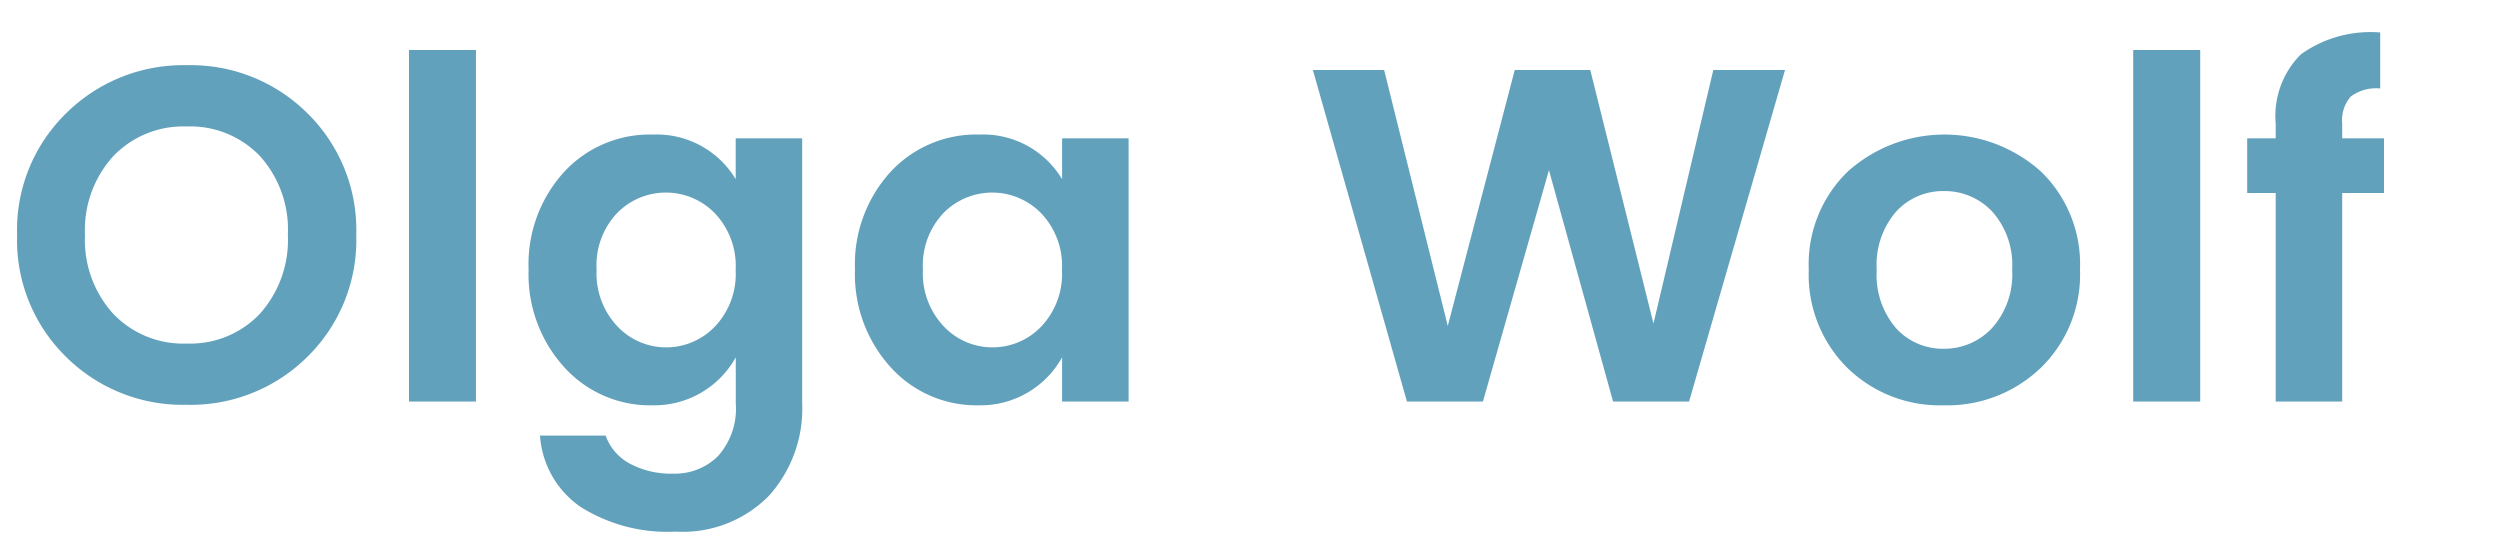
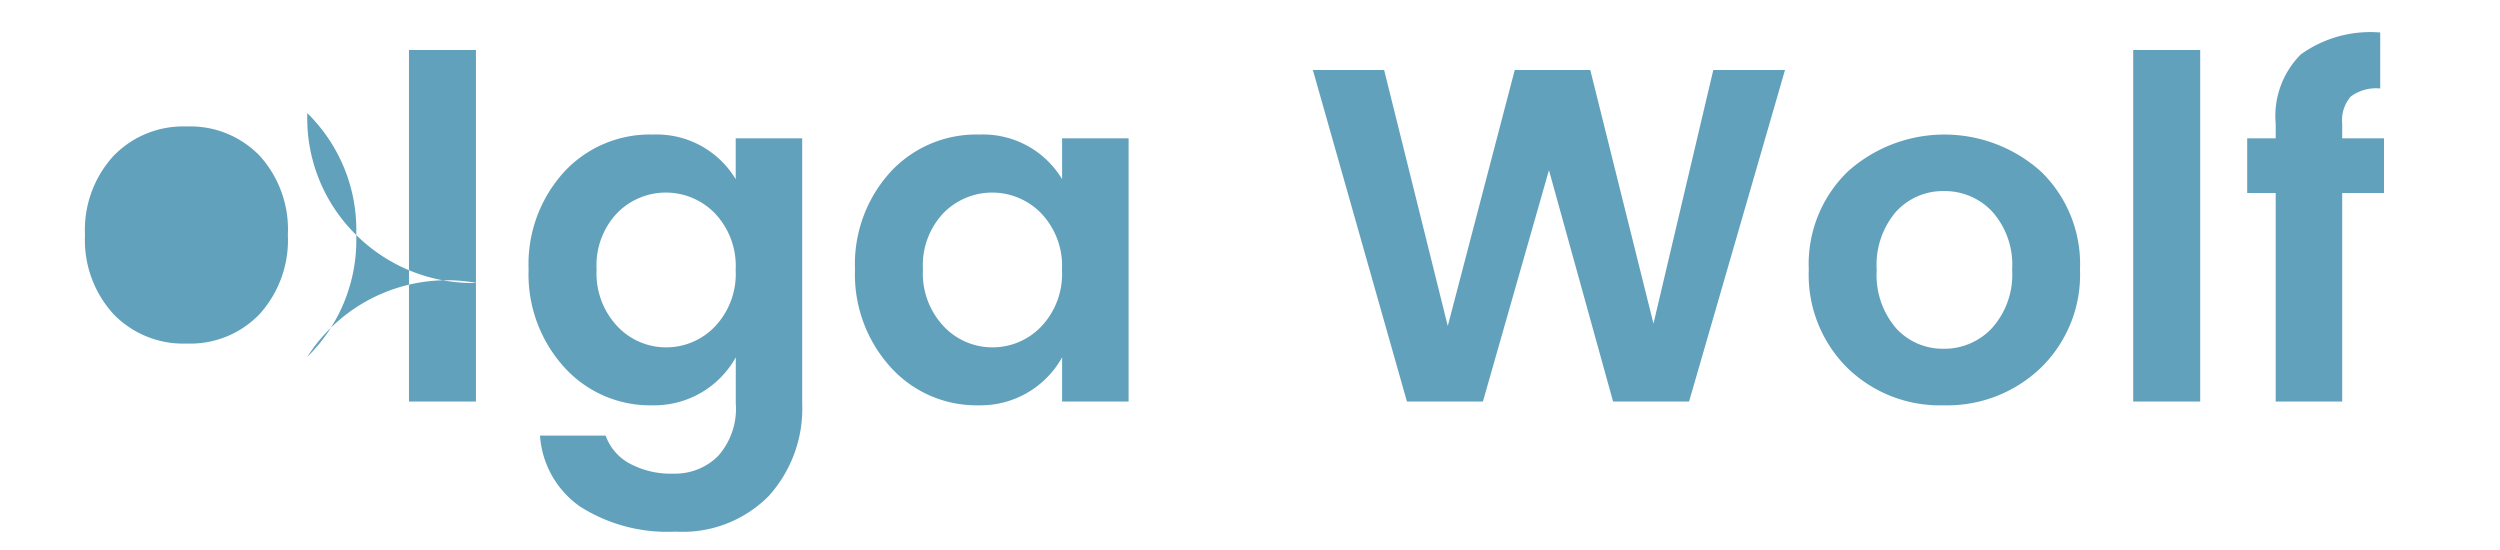
<svg xmlns="http://www.w3.org/2000/svg" width="100" height="22" viewBox="0 0 100 22">
  <defs>
    <style>
      .cls-1 {
        fill: #61a1bc;
        fill-rule: evenodd;
      }
    </style>
  </defs>
-   <path id="Olga_Wolf" data-name="Olga Wolf" class="cls-1" d="M7.467,13.742a3.869,3.869,0,0,1-2.935-1.187A4.384,4.384,0,0,1,3.4,9.4,4.384,4.384,0,0,1,4.532,6.246,3.87,3.87,0,0,1,7.467,5.059a3.856,3.856,0,0,1,2.926,1.178,4.387,4.387,0,0,1,1.121,3.154,4.42,4.42,0,0,1-1.121,3.163A3.839,3.839,0,0,1,7.467,13.742Zm4.826,0.532A6.536,6.536,0,0,0,14.25,9.4a6.537,6.537,0,0,0-1.957-4.873A6.614,6.614,0,0,0,7.477,2.608,6.646,6.646,0,0,0,2.651,4.527,6.52,6.52,0,0,0,.684,9.4a6.535,6.535,0,0,0,1.957,4.873,6.624,6.624,0,0,0,4.826,1.919A6.625,6.625,0,0,0,12.293,14.274Zm6.745,1.786V2H16.359V16.06h2.679Zm7.068,0.152a3.728,3.728,0,0,0,3.325-1.919v1.843a2.841,2.841,0,0,1-.712,2.109,2.429,2.429,0,0,1-1.776.7,3.475,3.475,0,0,1-1.767-.409,2.053,2.053,0,0,1-.95-1.111H21.6a3.773,3.773,0,0,0,1.606,2.84,6.515,6.515,0,0,0,3.819,1,4.84,4.84,0,0,0,3.733-1.434,5.221,5.221,0,0,0,1.33-3.7V5.534h-2.66V7.168a3.686,3.686,0,0,0-3.306-1.786,4.667,4.667,0,0,0-3.572,1.511,5.475,5.475,0,0,0-1.406,3.885,5.522,5.522,0,0,0,1.416,3.9A4.626,4.626,0,0,0,26.106,16.212Zm0.541-2.318a2.669,2.669,0,0,1-1.947-.836,3.08,3.08,0,0,1-.836-2.28,3.036,3.036,0,0,1,.826-2.261,2.73,2.73,0,0,1,3.9.01,3.049,3.049,0,0,1,.836,2.27,3.048,3.048,0,0,1-.836,2.271A2.685,2.685,0,0,1,26.647,13.894Zm13.053,0a2.669,2.669,0,0,1-1.947-.836,3.079,3.079,0,0,1-.836-2.28,3.036,3.036,0,0,1,.826-2.261,2.73,2.73,0,0,1,3.9.01,3.049,3.049,0,0,1,.836,2.27,3.049,3.049,0,0,1-.836,2.271A2.685,2.685,0,0,1,39.7,13.894Zm-0.541,2.318a3.729,3.729,0,0,0,3.325-1.919V16.06h2.66V5.534h-2.66V7.168a3.686,3.686,0,0,0-3.306-1.786,4.667,4.667,0,0,0-3.572,1.511A5.475,5.475,0,0,0,34.2,10.778a5.521,5.521,0,0,0,1.416,3.9A4.625,4.625,0,0,0,39.159,16.212Zm26.98-3.268L63.611,2.8H60.59L57.911,13.039,55.365,2.8h-2.85L56.277,16.06h3.04l2.641-9.253,2.565,9.253h3.04L71.4,2.8H68.532Zm9.709,0.19a3.253,3.253,0,0,1-.779-2.337,3.254,3.254,0,0,1,.779-2.337,2.537,2.537,0,0,1,1.91-.817,2.6,2.6,0,0,1,1.928.817,3.194,3.194,0,0,1,.8,2.327,3.205,3.205,0,0,1-.807,2.337,2.6,2.6,0,0,1-1.928.826A2.524,2.524,0,0,1,75.847,13.134Zm1.9,3.078a5.4,5.4,0,0,0,3.885-1.5A5.2,5.2,0,0,0,83.2,10.778a5.153,5.153,0,0,0-1.558-3.914,5.785,5.785,0,0,0-7.733,0,5.151,5.151,0,0,0-1.558,3.914,5.247,5.247,0,0,0,1.539,3.933A5.3,5.3,0,0,0,77.747,16.212Zm10.26-.152V2H85.328V16.06h2.679ZM93.688,5.534V4.945a1.442,1.442,0,0,1,.342-1.083,1.7,1.7,0,0,1,1.178-.323V1.3a4.773,4.773,0,0,0-3.173.874,3.486,3.486,0,0,0-1.007,2.774V5.534h-1.14V7.719h1.14V16.06h2.66V7.719H95.36V5.534H93.688Z" />
+   <path id="Olga_Wolf" data-name="Olga Wolf" class="cls-1" d="M7.467,13.742a3.869,3.869,0,0,1-2.935-1.187A4.384,4.384,0,0,1,3.4,9.4,4.384,4.384,0,0,1,4.532,6.246,3.87,3.87,0,0,1,7.467,5.059a3.856,3.856,0,0,1,2.926,1.178,4.387,4.387,0,0,1,1.121,3.154,4.42,4.42,0,0,1-1.121,3.163A3.839,3.839,0,0,1,7.467,13.742Zm4.826,0.532A6.536,6.536,0,0,0,14.25,9.4a6.537,6.537,0,0,0-1.957-4.873a6.535,6.535,0,0,0,1.957,4.873,6.624,6.624,0,0,0,4.826,1.919A6.625,6.625,0,0,0,12.293,14.274Zm6.745,1.786V2H16.359V16.06h2.679Zm7.068,0.152a3.728,3.728,0,0,0,3.325-1.919v1.843a2.841,2.841,0,0,1-.712,2.109,2.429,2.429,0,0,1-1.776.7,3.475,3.475,0,0,1-1.767-.409,2.053,2.053,0,0,1-.95-1.111H21.6a3.773,3.773,0,0,0,1.606,2.84,6.515,6.515,0,0,0,3.819,1,4.84,4.84,0,0,0,3.733-1.434,5.221,5.221,0,0,0,1.33-3.7V5.534h-2.66V7.168a3.686,3.686,0,0,0-3.306-1.786,4.667,4.667,0,0,0-3.572,1.511,5.475,5.475,0,0,0-1.406,3.885,5.522,5.522,0,0,0,1.416,3.9A4.626,4.626,0,0,0,26.106,16.212Zm0.541-2.318a2.669,2.669,0,0,1-1.947-.836,3.08,3.08,0,0,1-.836-2.28,3.036,3.036,0,0,1,.826-2.261,2.73,2.73,0,0,1,3.9.01,3.049,3.049,0,0,1,.836,2.27,3.048,3.048,0,0,1-.836,2.271A2.685,2.685,0,0,1,26.647,13.894Zm13.053,0a2.669,2.669,0,0,1-1.947-.836,3.079,3.079,0,0,1-.836-2.28,3.036,3.036,0,0,1,.826-2.261,2.73,2.73,0,0,1,3.9.01,3.049,3.049,0,0,1,.836,2.27,3.049,3.049,0,0,1-.836,2.271A2.685,2.685,0,0,1,39.7,13.894Zm-0.541,2.318a3.729,3.729,0,0,0,3.325-1.919V16.06h2.66V5.534h-2.66V7.168a3.686,3.686,0,0,0-3.306-1.786,4.667,4.667,0,0,0-3.572,1.511A5.475,5.475,0,0,0,34.2,10.778a5.521,5.521,0,0,0,1.416,3.9A4.625,4.625,0,0,0,39.159,16.212Zm26.98-3.268L63.611,2.8H60.59L57.911,13.039,55.365,2.8h-2.85L56.277,16.06h3.04l2.641-9.253,2.565,9.253h3.04L71.4,2.8H68.532Zm9.709,0.19a3.253,3.253,0,0,1-.779-2.337,3.254,3.254,0,0,1,.779-2.337,2.537,2.537,0,0,1,1.91-.817,2.6,2.6,0,0,1,1.928.817,3.194,3.194,0,0,1,.8,2.327,3.205,3.205,0,0,1-.807,2.337,2.6,2.6,0,0,1-1.928.826A2.524,2.524,0,0,1,75.847,13.134Zm1.9,3.078a5.4,5.4,0,0,0,3.885-1.5A5.2,5.2,0,0,0,83.2,10.778a5.153,5.153,0,0,0-1.558-3.914,5.785,5.785,0,0,0-7.733,0,5.151,5.151,0,0,0-1.558,3.914,5.247,5.247,0,0,0,1.539,3.933A5.3,5.3,0,0,0,77.747,16.212Zm10.26-.152V2H85.328V16.06h2.679ZM93.688,5.534V4.945a1.442,1.442,0,0,1,.342-1.083,1.7,1.7,0,0,1,1.178-.323V1.3a4.773,4.773,0,0,0-3.173.874,3.486,3.486,0,0,0-1.007,2.774V5.534h-1.14V7.719h1.14V16.06h2.66V7.719H95.36V5.534H93.688Z" />
</svg>